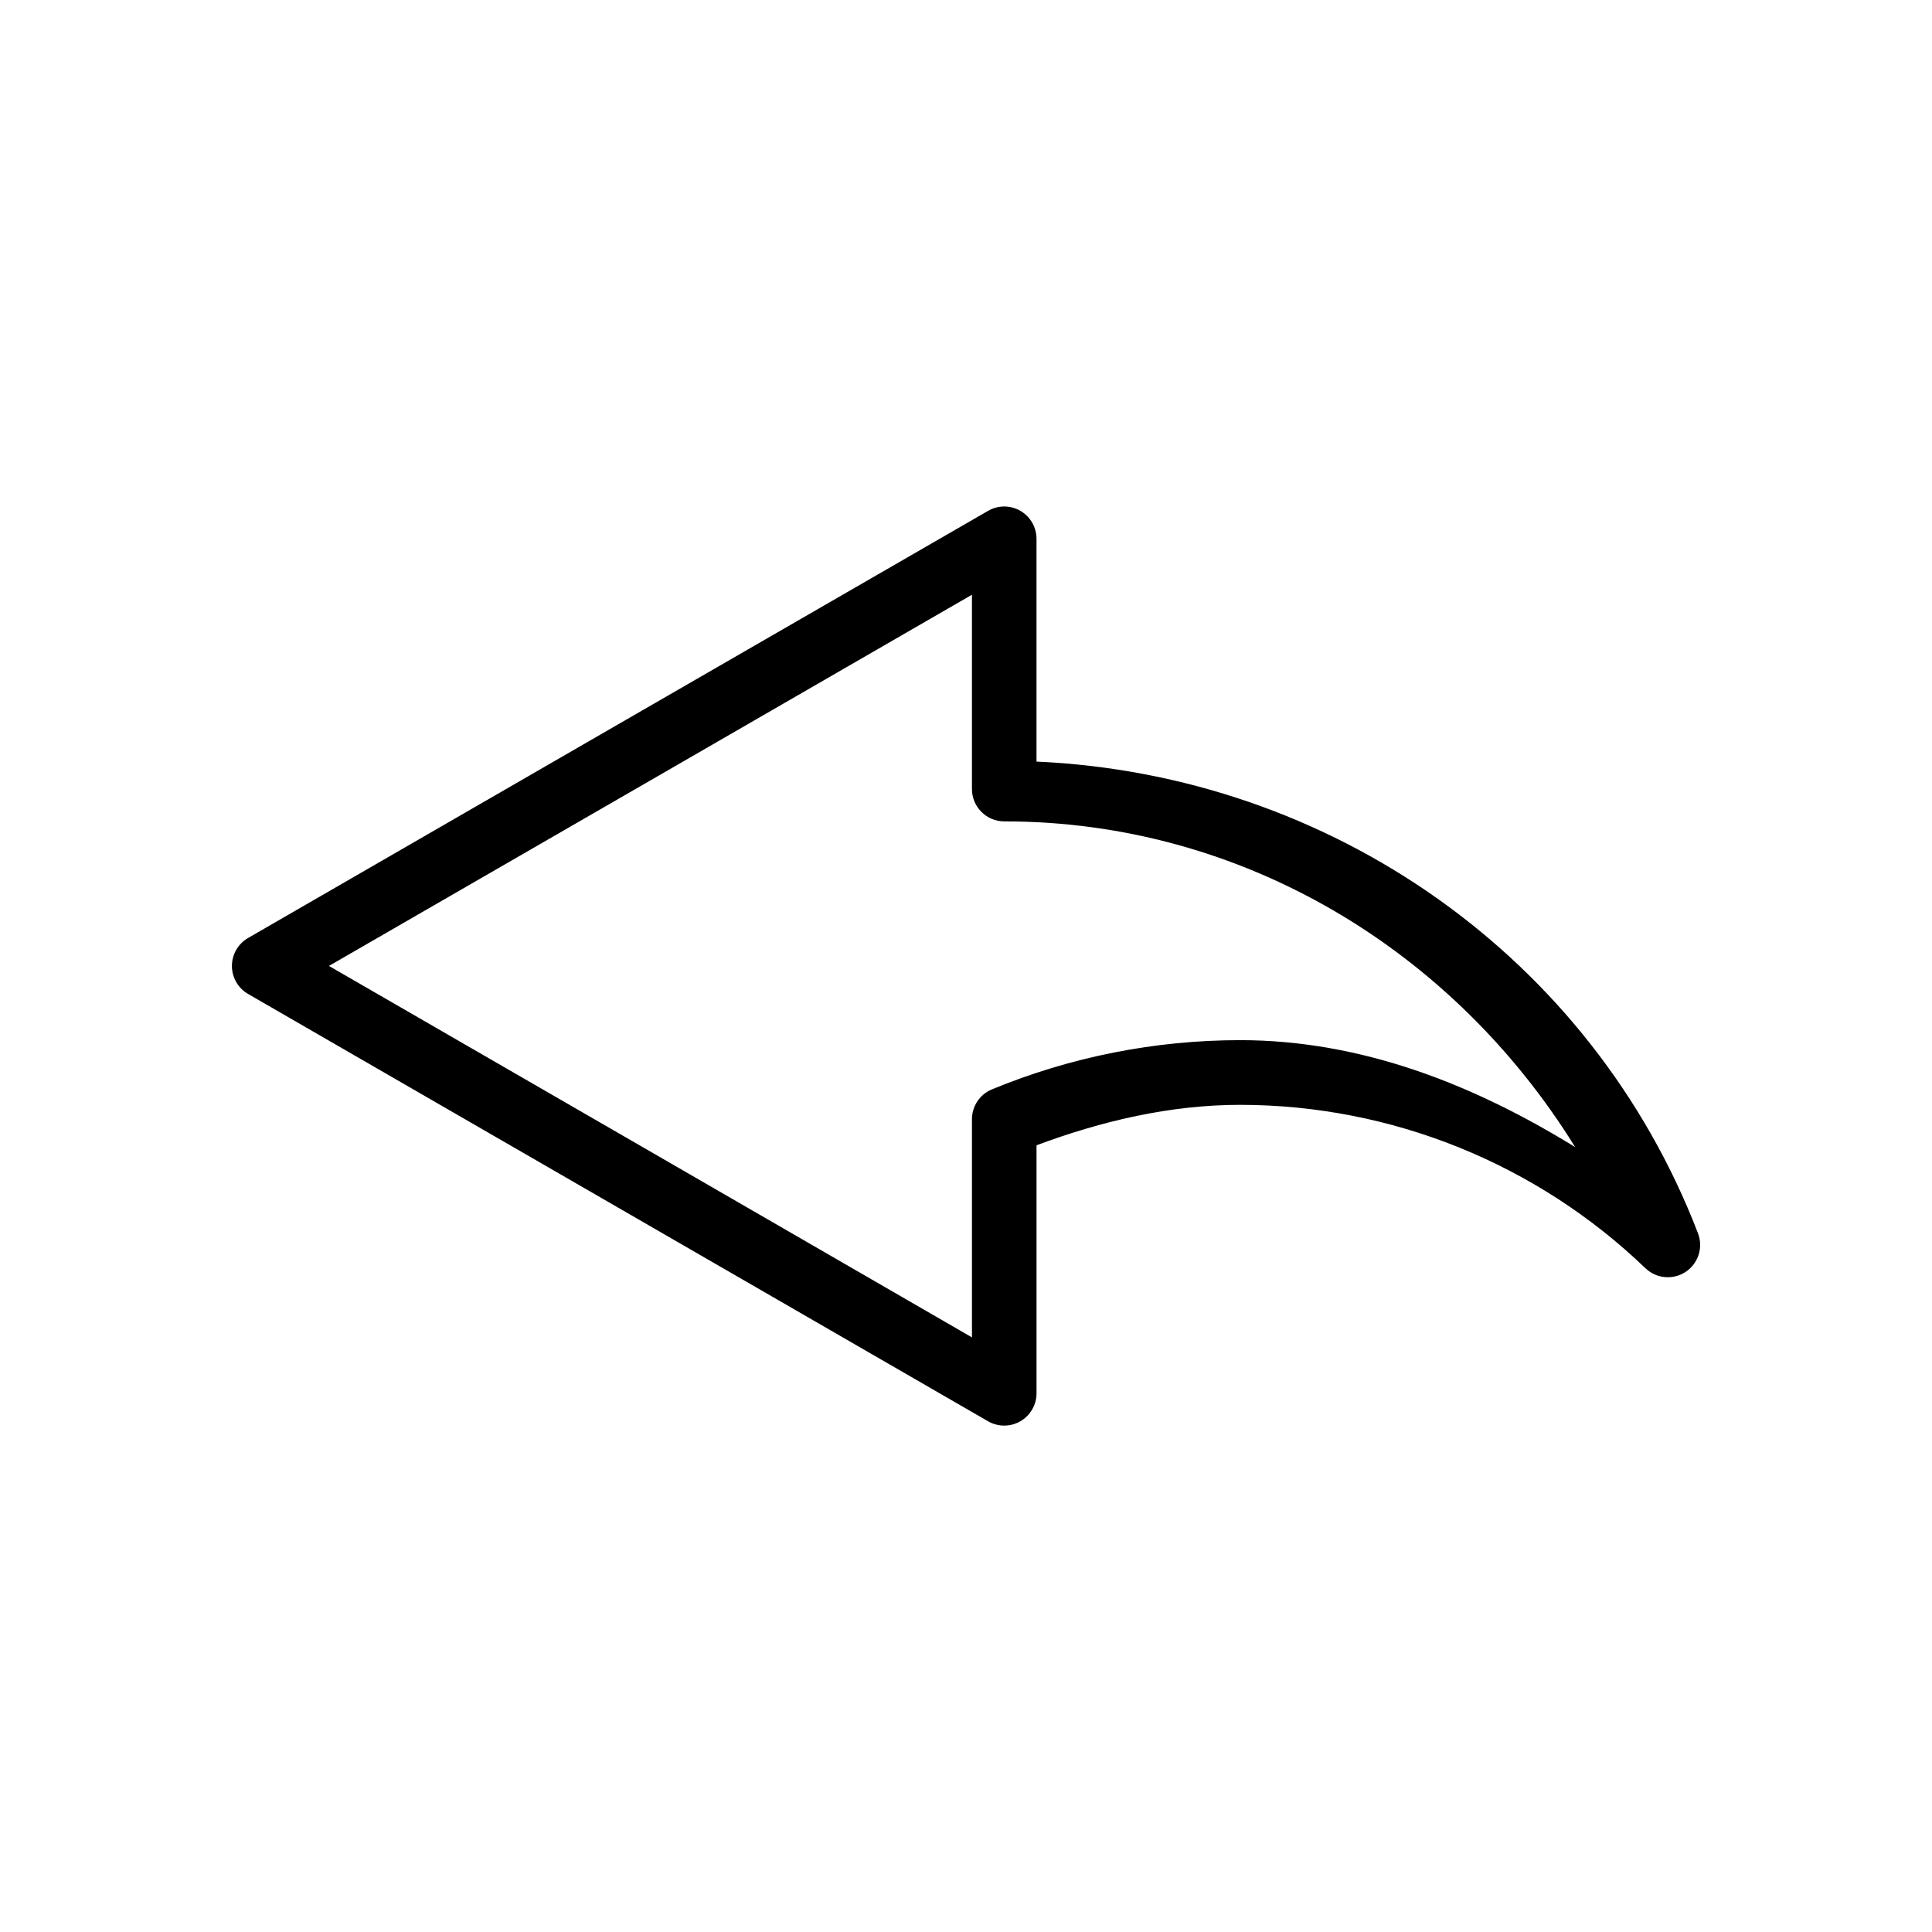
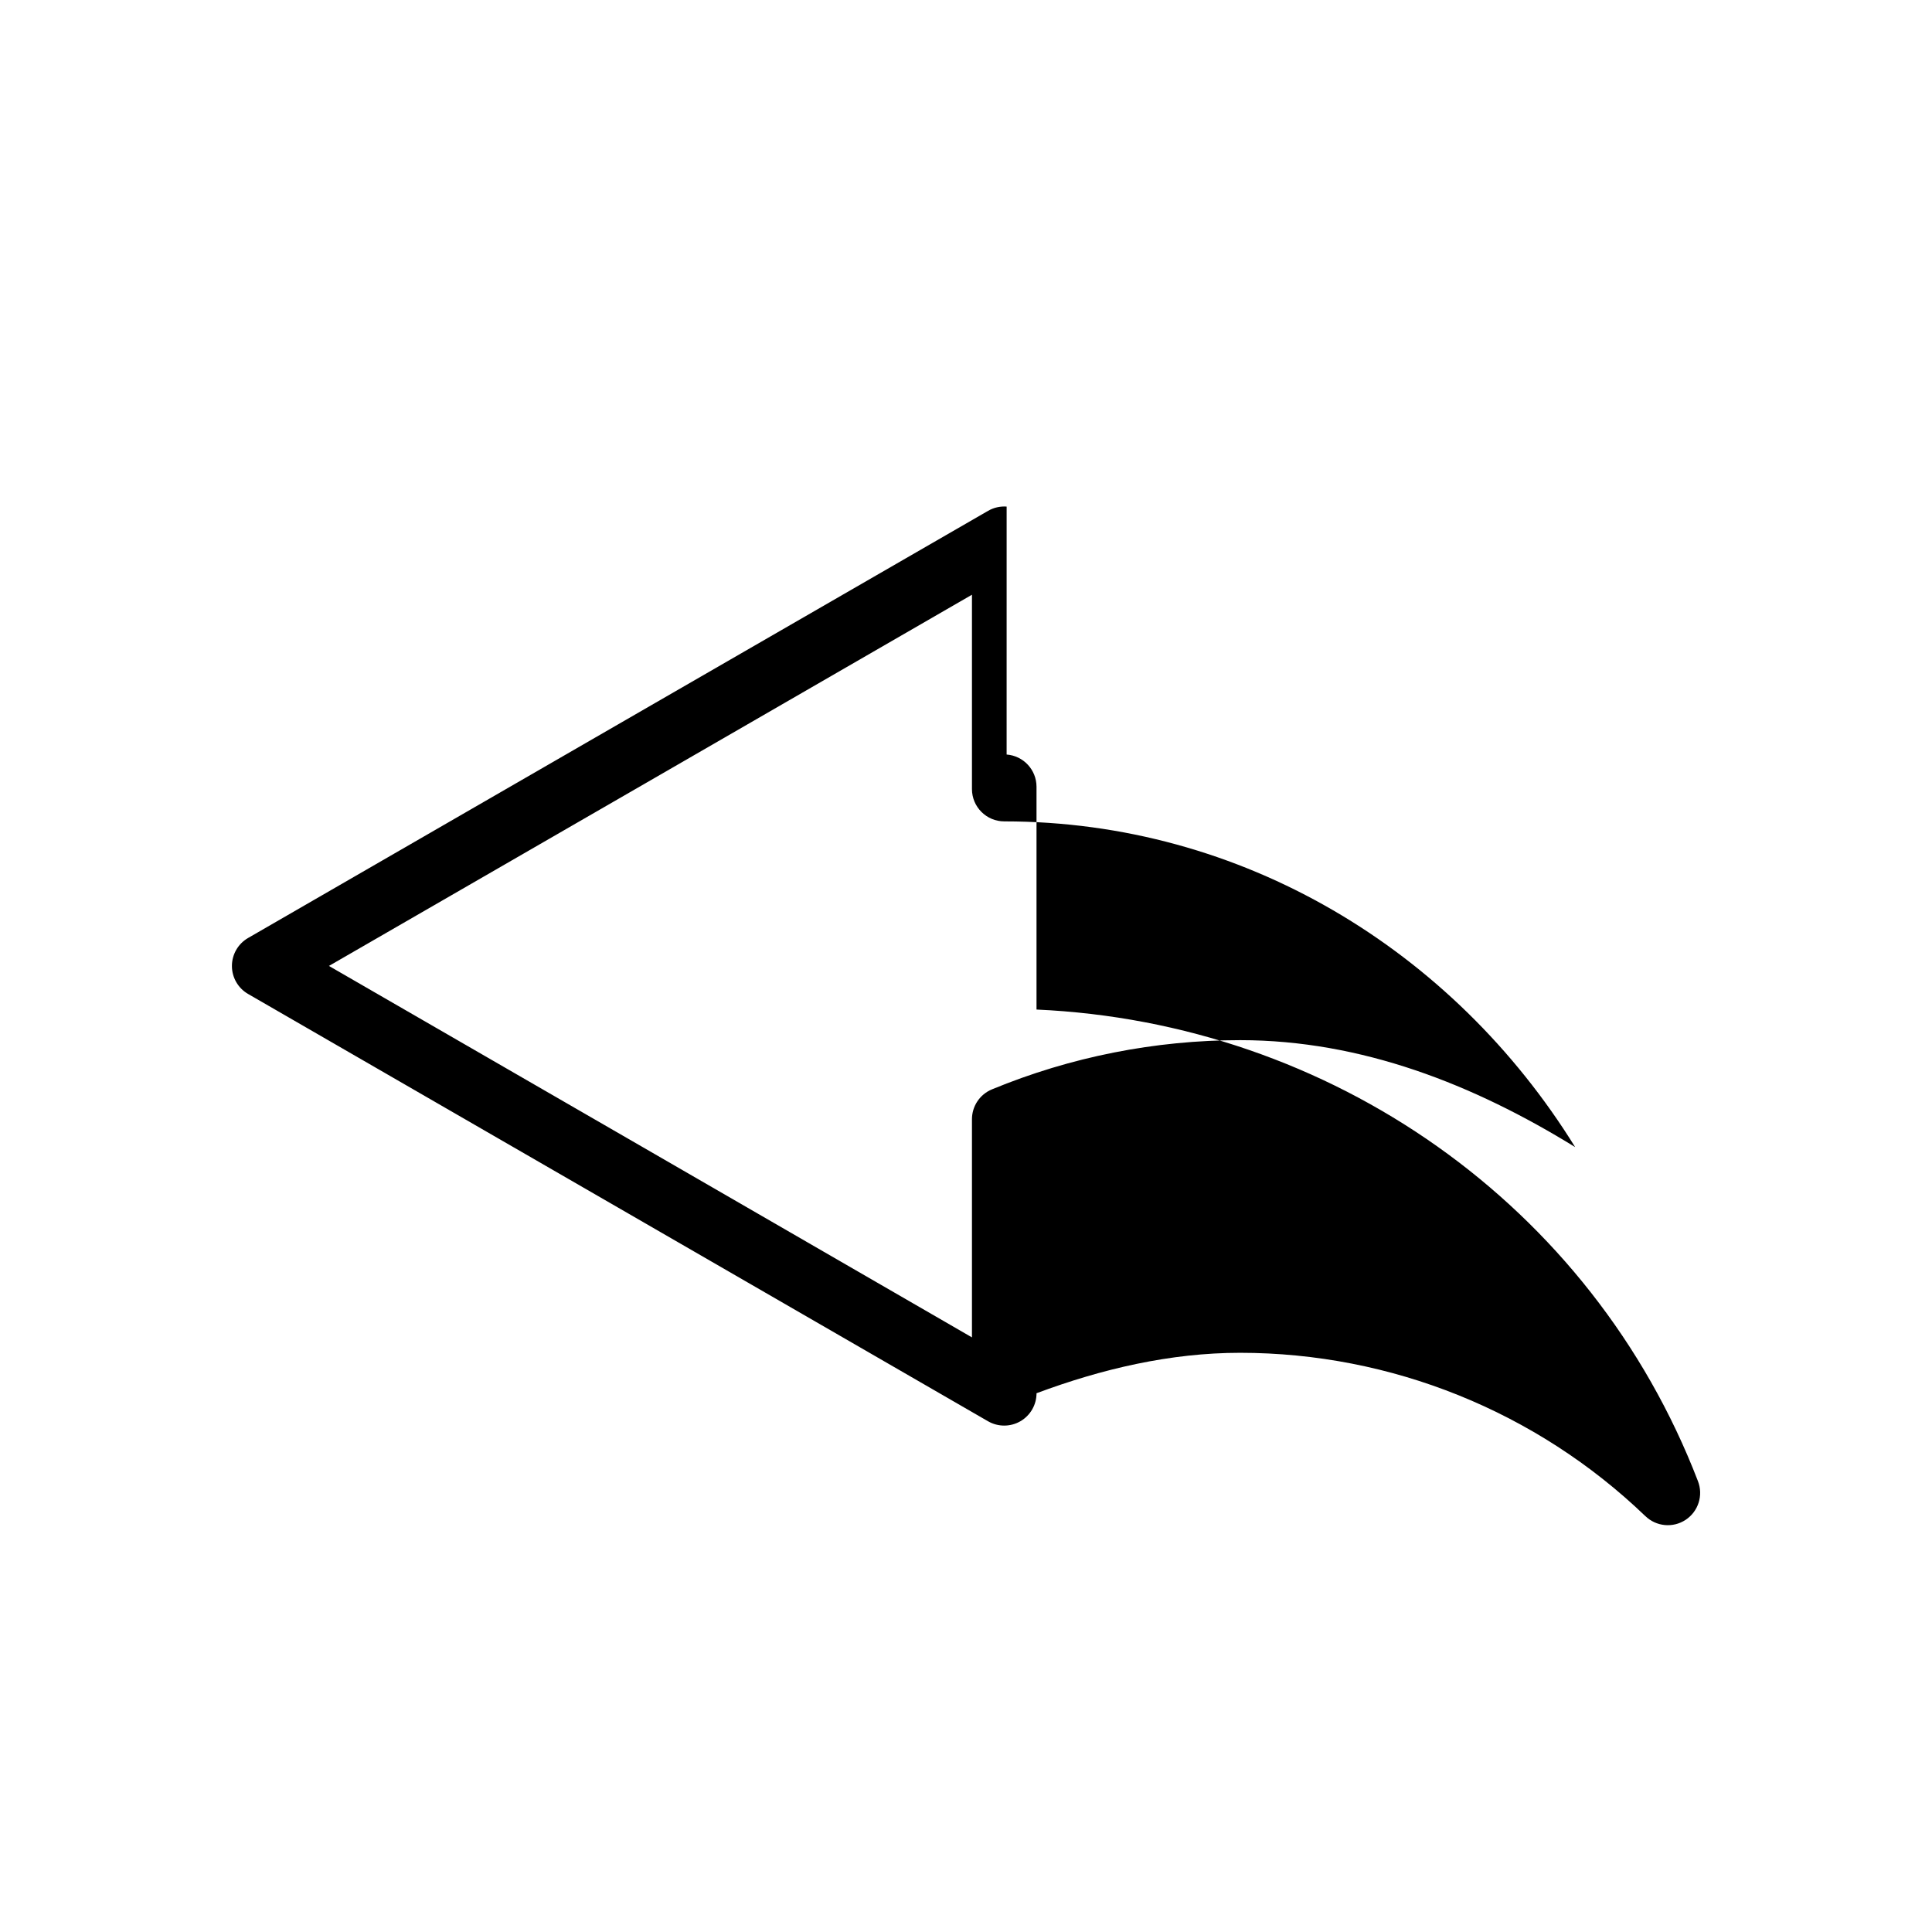
<svg xmlns="http://www.w3.org/2000/svg" fill="#000000" width="800px" height="800px" version="1.1" viewBox="144 144 512 512">
-   <path d="m410.77 278.25c-1.711-0.125-3.422 0.266-4.91 1.125l-98.074 56.598-98.039 56.602c-2.648 1.527-4.285 4.356-4.285 7.418s1.637 5.891 4.285 7.418l98.035 56.609 98.074 56.641h0.004c2.652 1.523 5.914 1.516 8.562-0.016 2.644-1.535 4.273-4.363 4.269-7.422v-65.711c17.32-6.457 35.453-10.711 53.961-10.715 40.031 0.02 78.492 15.531 107.36 43.258l0.004-0.004c2.887 2.816 7.352 3.234 10.711 1.004 3.363-2.231 4.711-6.508 3.242-10.262-28.207-73.262-97.406-121.48-175.28-124.96v-59.059c-0.012-4.473-3.461-8.184-7.922-8.523zm-9.191 23.359v51.504c0.004 4.727 3.836 8.559 8.562 8.562 63.039 0 118.93 34.051 151.29 86.316-26.949-16.617-56.605-28.316-88.738-28.34-22.578 0-44.961 4.426-65.828 13.047-3.207 1.332-5.293 4.461-5.285 7.934v57.789l-85.203-49.238-85.203-49.199 85.203-49.172z" />
+   <path d="m410.77 278.25c-1.711-0.125-3.422 0.266-4.91 1.125l-98.074 56.598-98.039 56.602c-2.648 1.527-4.285 4.356-4.285 7.418s1.637 5.891 4.285 7.418l98.035 56.609 98.074 56.641h0.004c2.652 1.523 5.914 1.516 8.562-0.016 2.644-1.535 4.273-4.363 4.269-7.422c17.32-6.457 35.453-10.711 53.961-10.715 40.031 0.02 78.492 15.531 107.36 43.258l0.004-0.004c2.887 2.816 7.352 3.234 10.711 1.004 3.363-2.231 4.711-6.508 3.242-10.262-28.207-73.262-97.406-121.48-175.28-124.96v-59.059c-0.012-4.473-3.461-8.184-7.922-8.523zm-9.191 23.359v51.504c0.004 4.727 3.836 8.559 8.562 8.562 63.039 0 118.93 34.051 151.29 86.316-26.949-16.617-56.605-28.316-88.738-28.34-22.578 0-44.961 4.426-65.828 13.047-3.207 1.332-5.293 4.461-5.285 7.934v57.789l-85.203-49.238-85.203-49.199 85.203-49.172z" />
</svg>